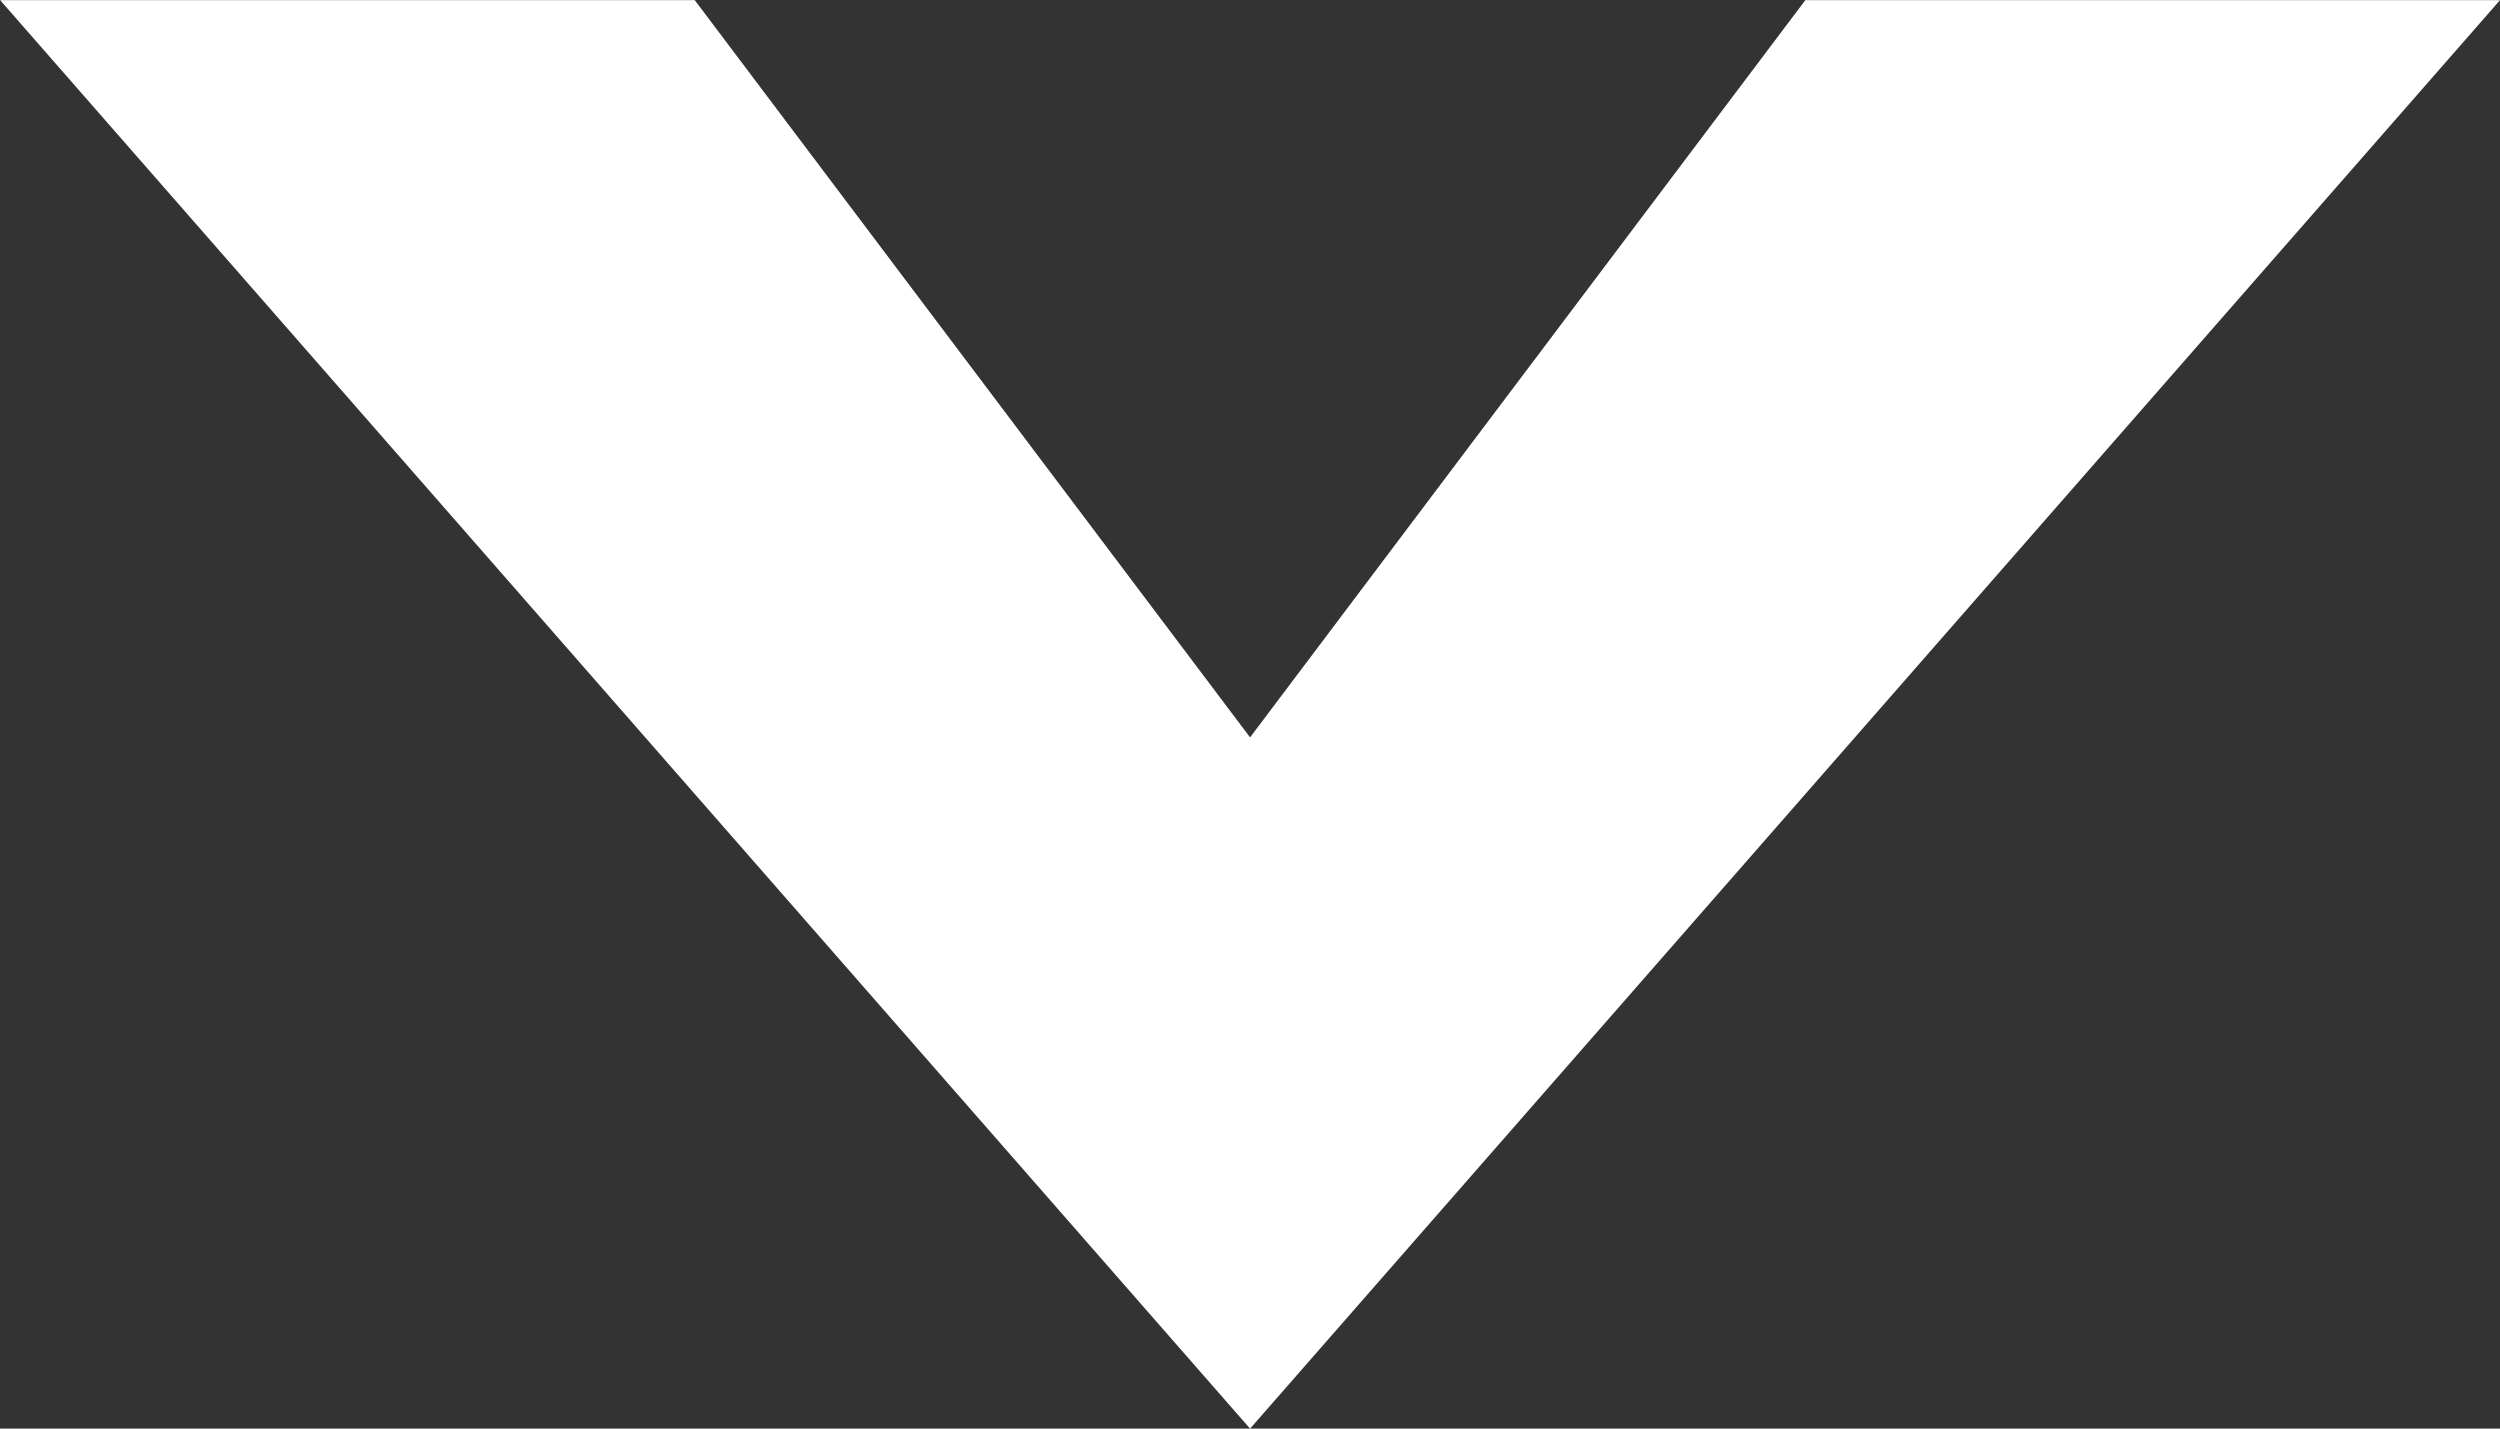
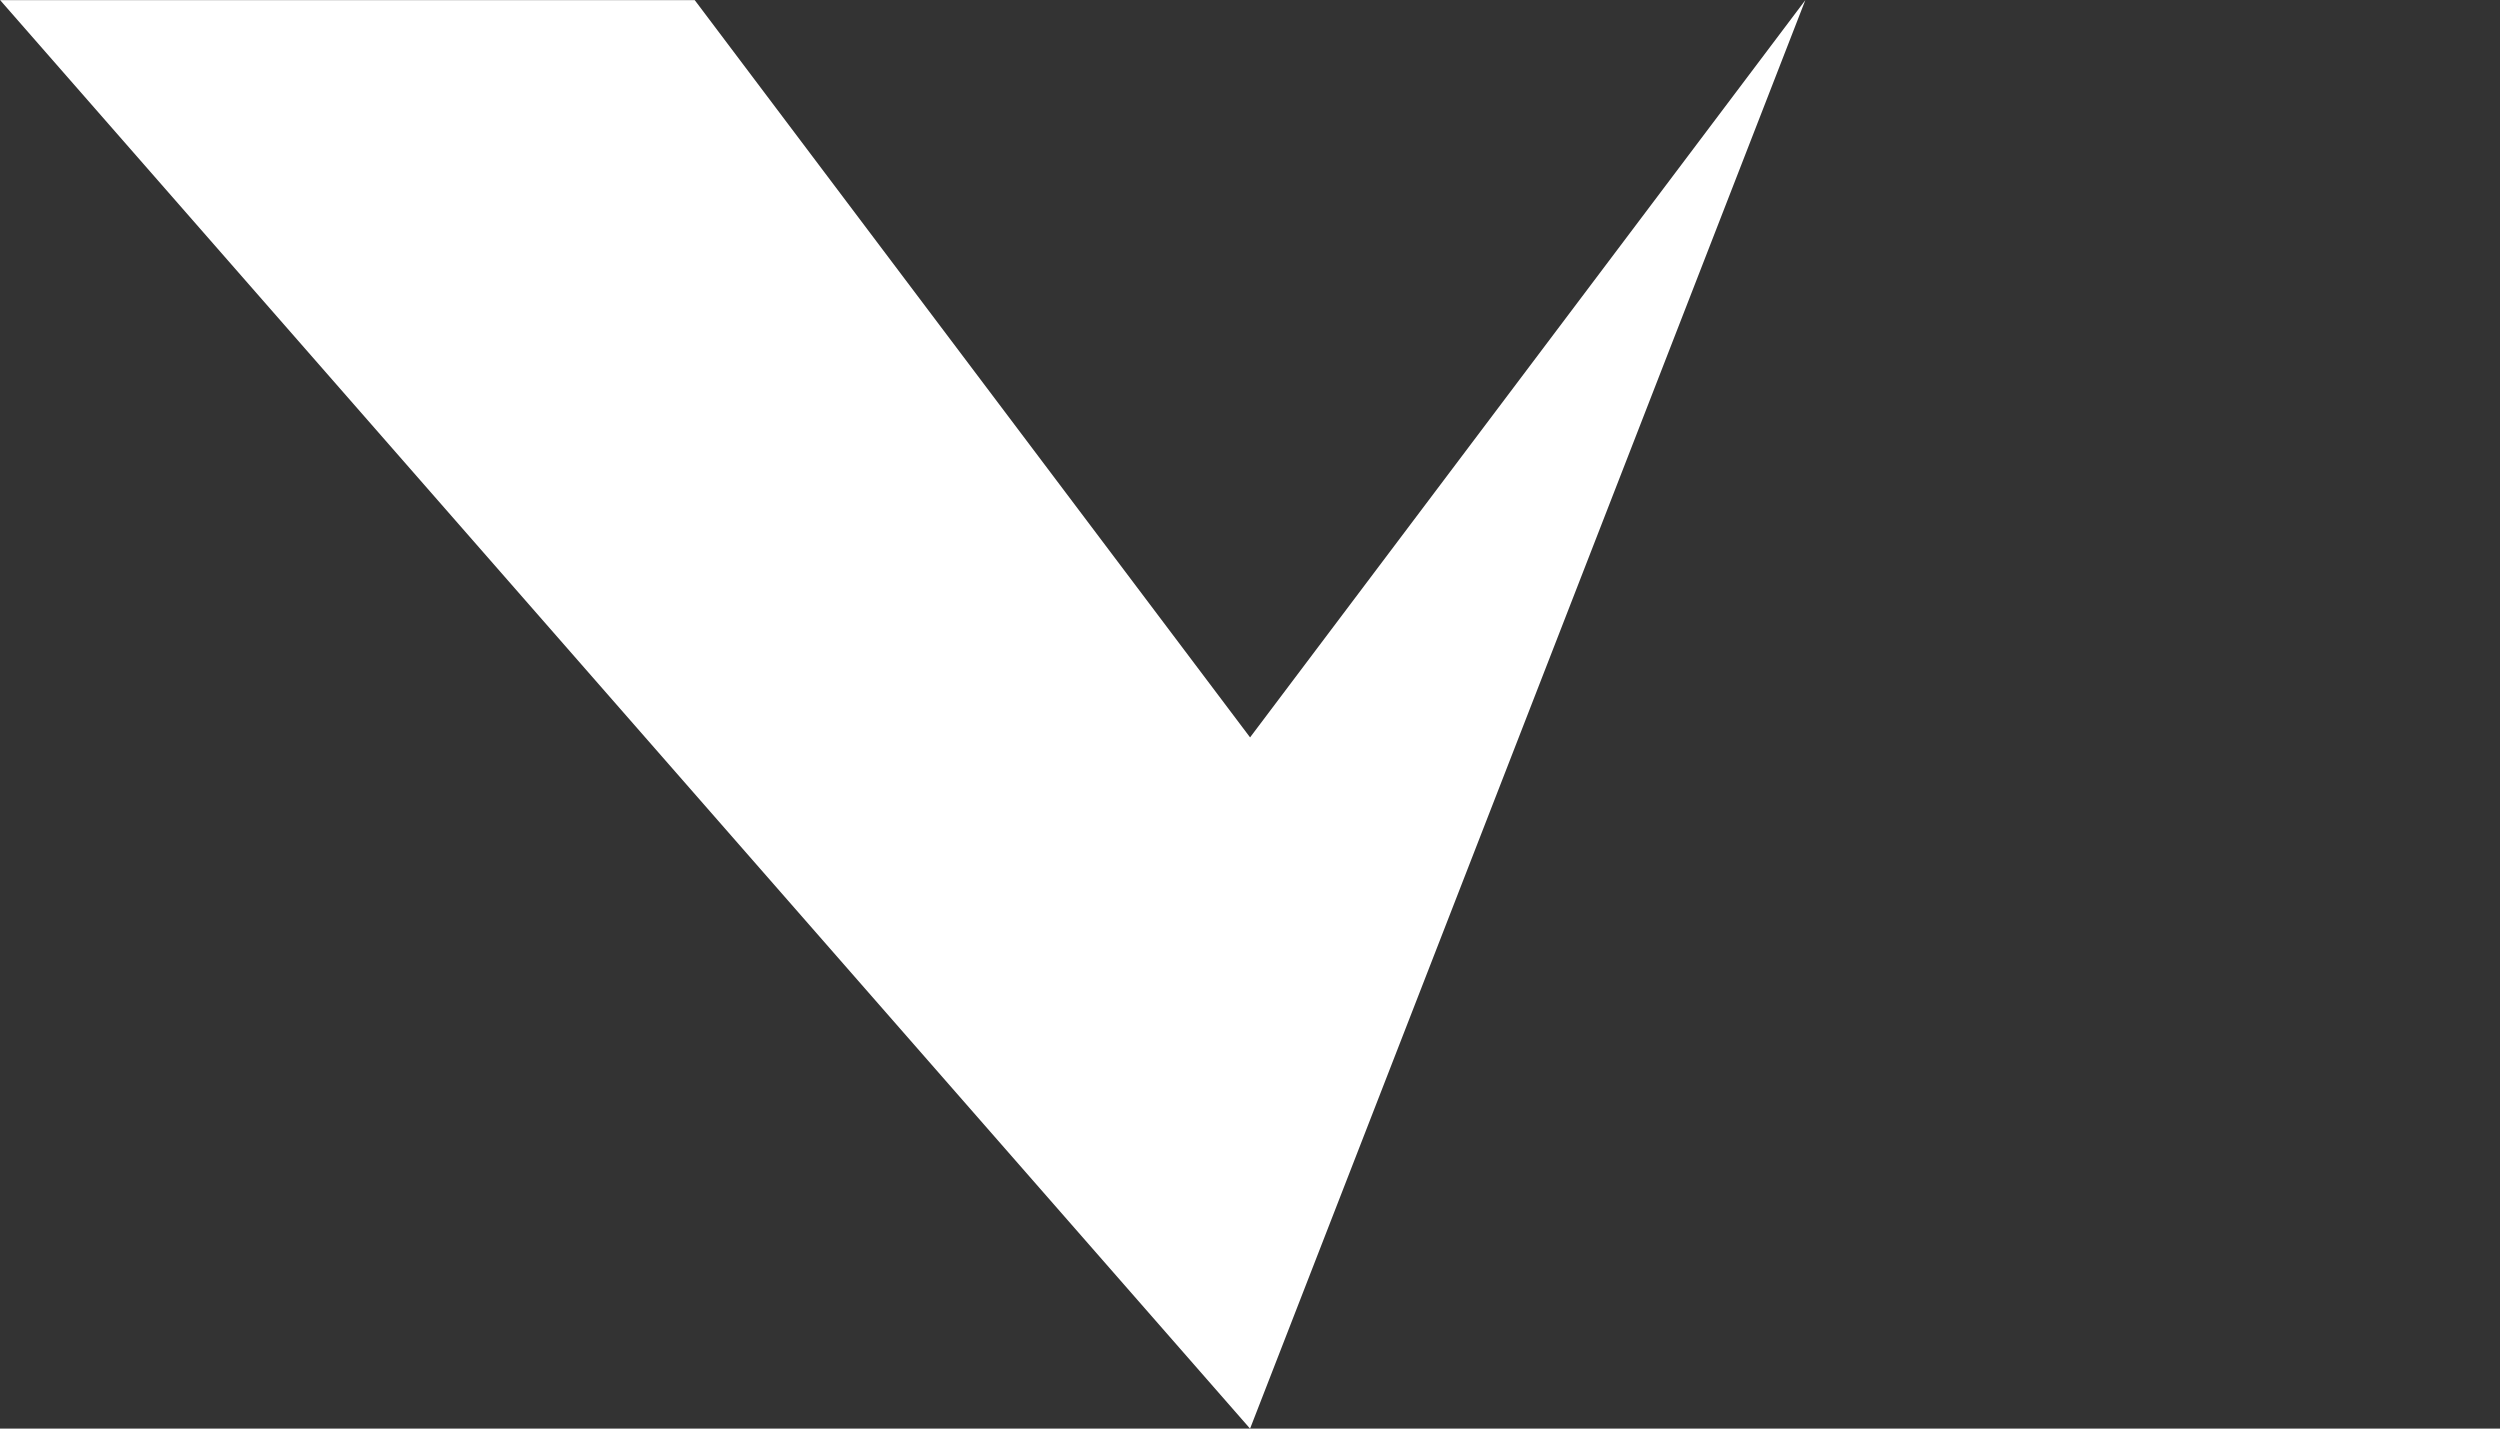
<svg xmlns="http://www.w3.org/2000/svg" width="35.002" height="20.002" viewBox="0 0 35.002 20.002">
  <rect x="0" y="0" width="35.002" height="20.002" fill="#333333" stroke="none" />
  <defs>
    <style>.a{fill:#fff;}</style>
  </defs>
-   <path class="a" d="M35,20H25.275L17.5,9.678,9.726,20H0L17.5,0,35,20Z" transform="translate(35.002 20.002) rotate(180)" />
+   <path class="a" d="M35,20H25.275L17.5,9.678,9.726,20L17.5,0,35,20Z" transform="translate(35.002 20.002) rotate(180)" />
</svg>